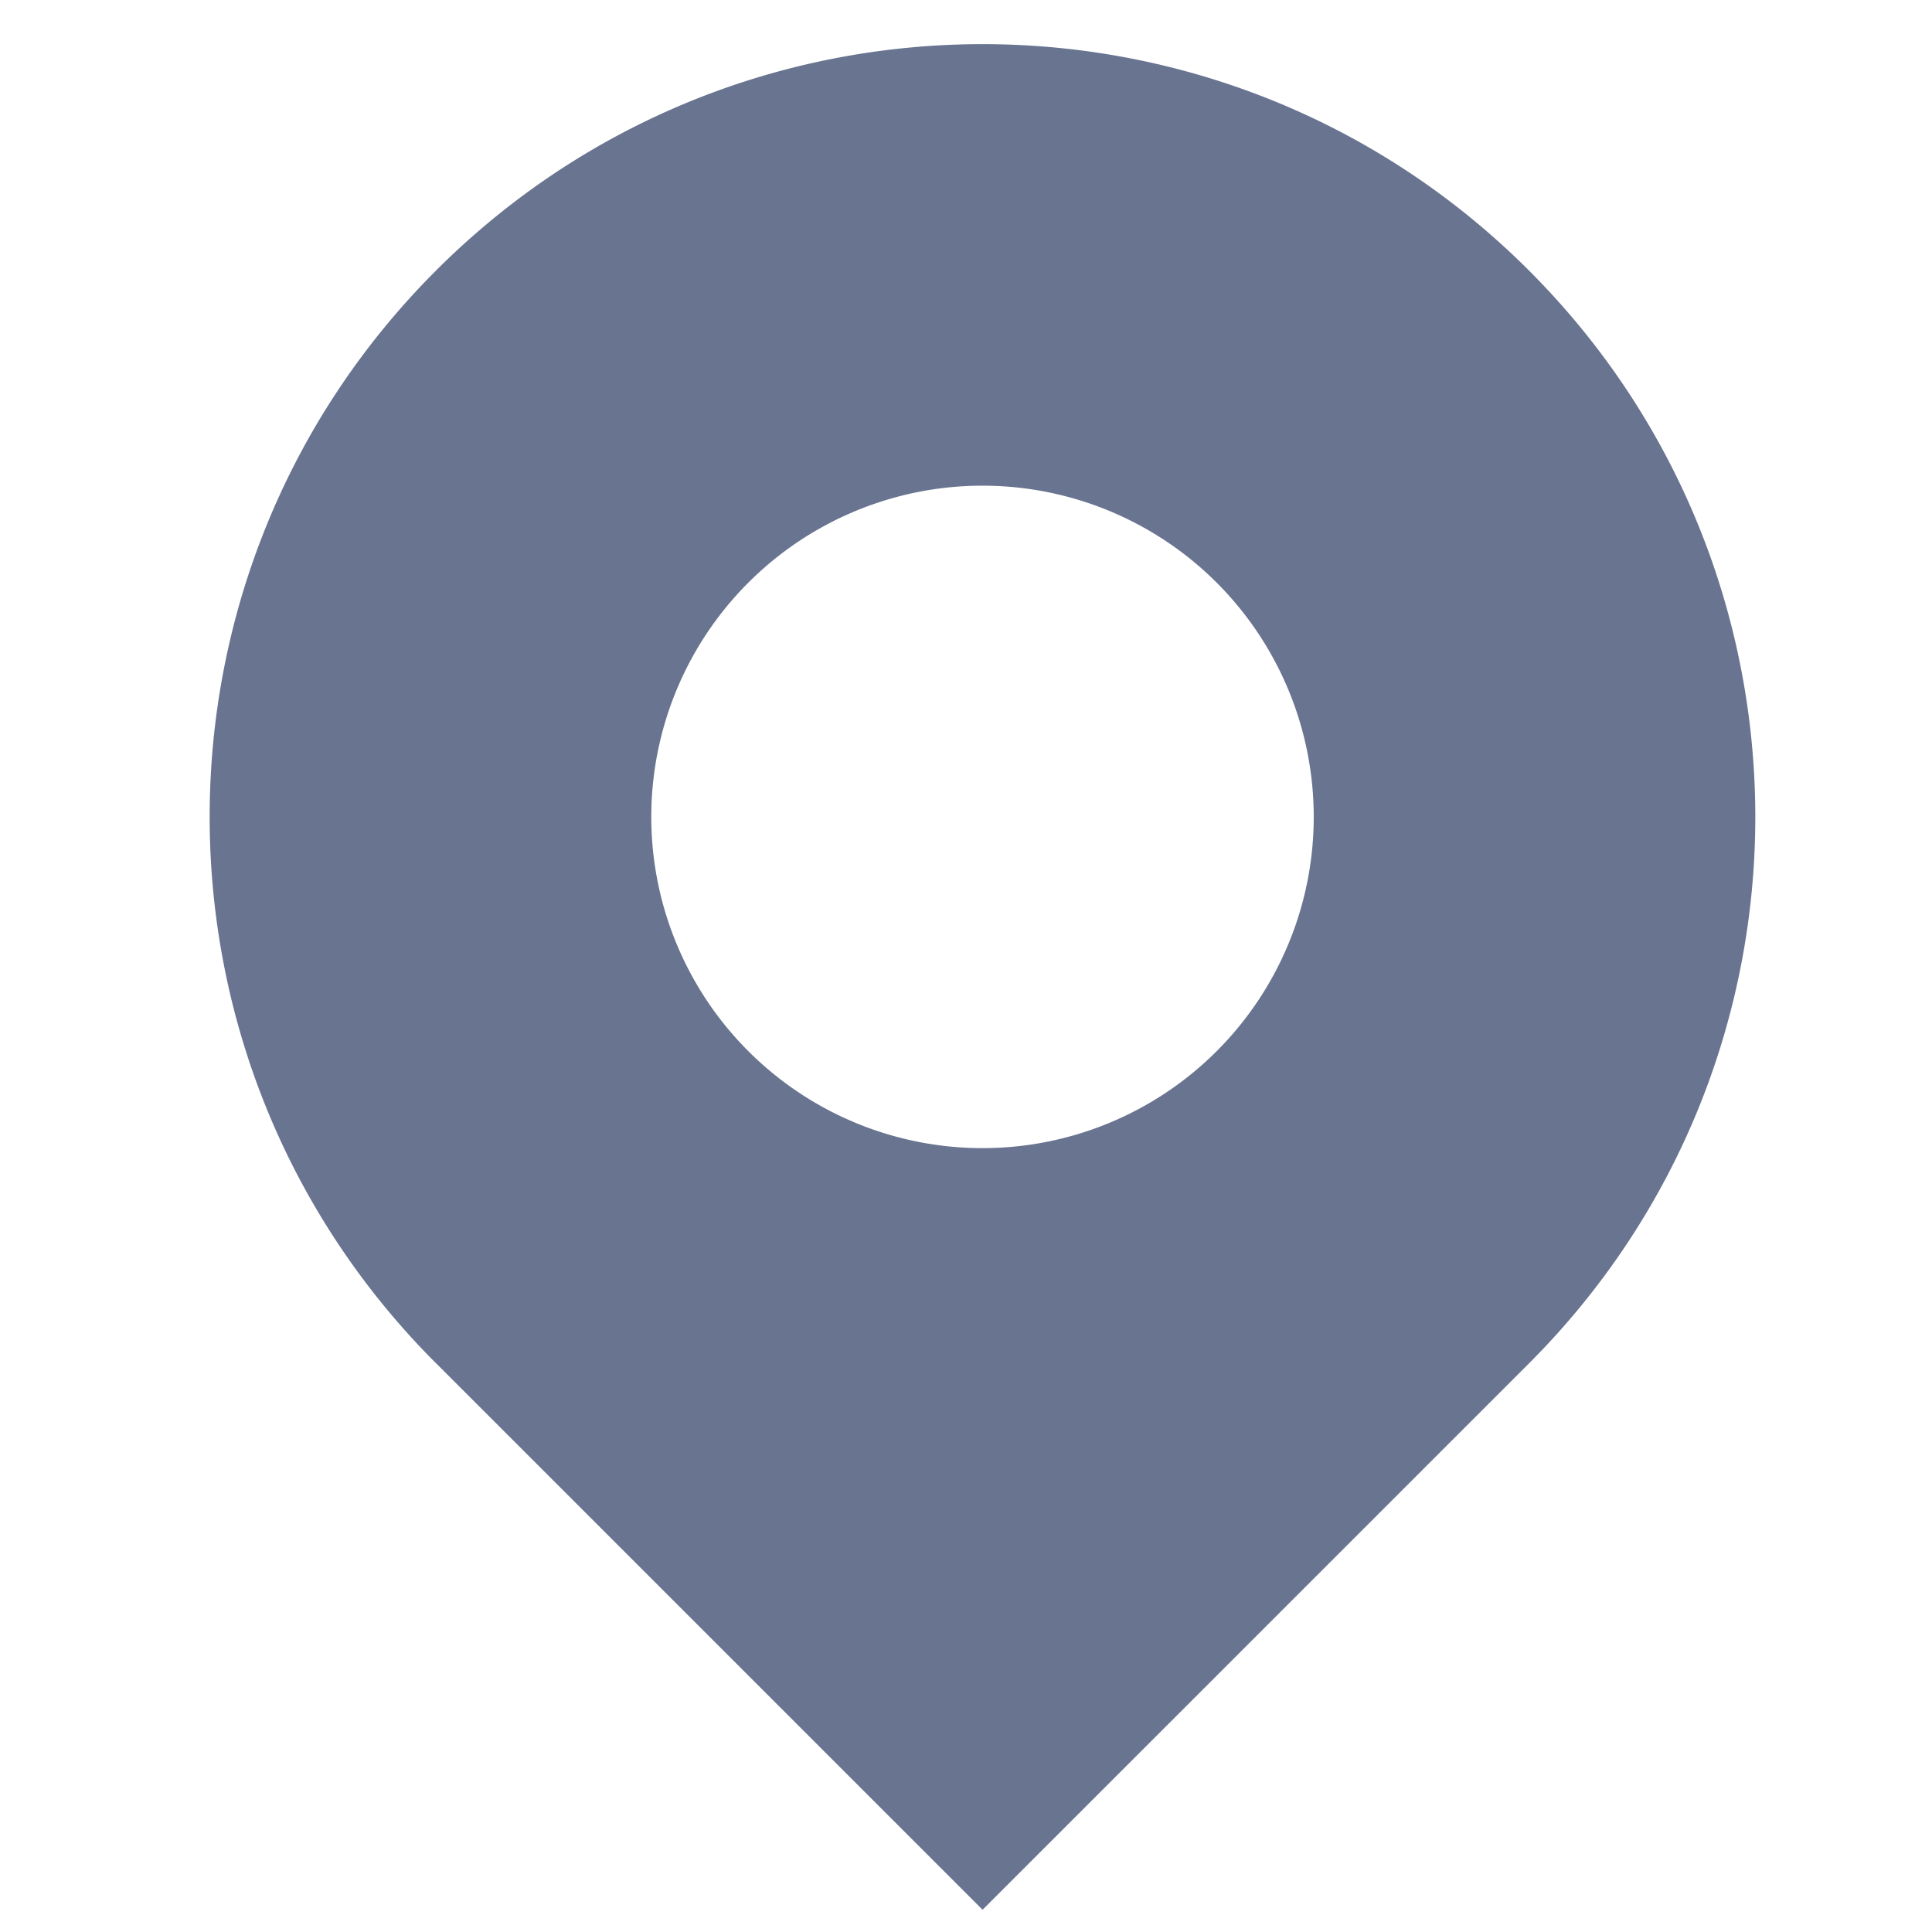
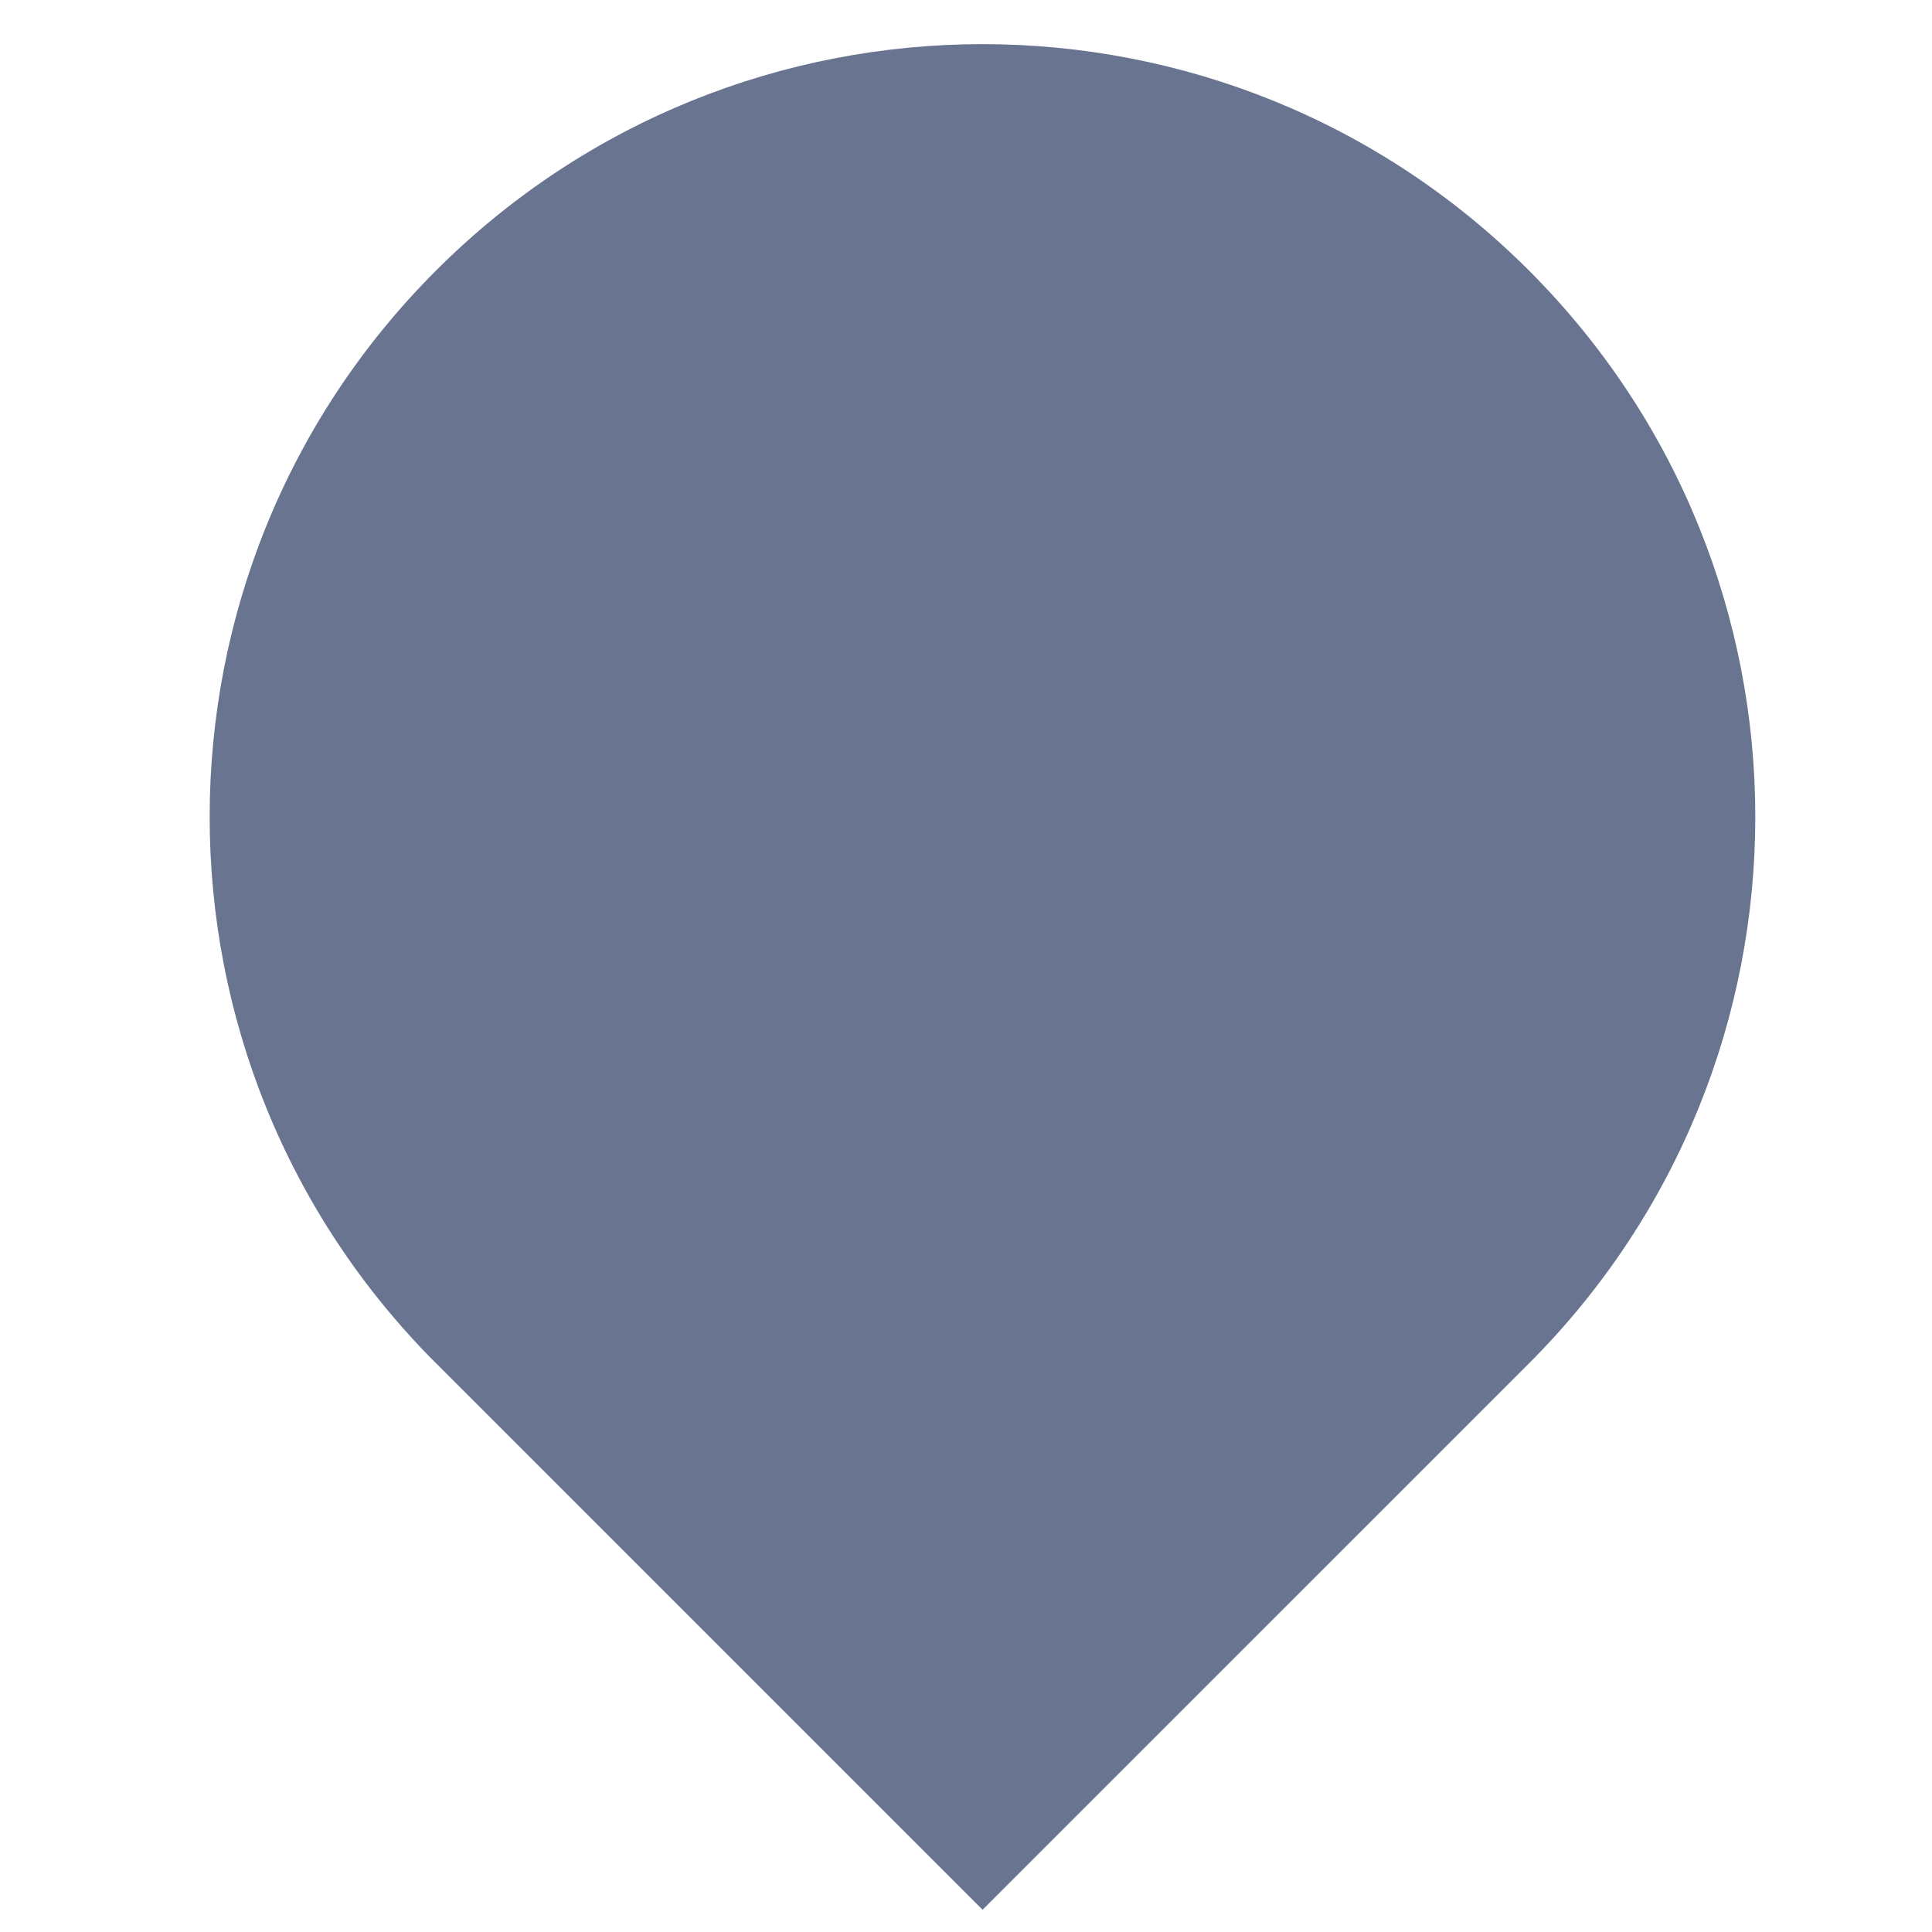
<svg xmlns="http://www.w3.org/2000/svg" t="1728609857366" class="icon" viewBox="0 0 1024 1024" version="1.1" p-id="23185" id="mx_n_1728609857367" width="200" height="200">
-   <path d="M231.131 722.593C71.124 562.644 71.124 303.309 231.131 143.36c159.949-159.949 419.284-159.949 579.233 0 159.978 159.978 159.978 419.313 0 579.291L520.777 1012.209l-289.646-289.646z m413.755-165.478a175.543 175.543 0 1 0-248.276-248.276 175.543 175.543 0 0 0 248.276 248.276z" fill="#687490" p-id="23186" />
+   <path d="M231.131 722.593C71.124 562.644 71.124 303.309 231.131 143.36c159.949-159.949 419.284-159.949 579.233 0 159.978 159.978 159.978 419.313 0 579.291L520.777 1012.209l-289.646-289.646z m413.755-165.478z" fill="#687490" p-id="23186" />
</svg>